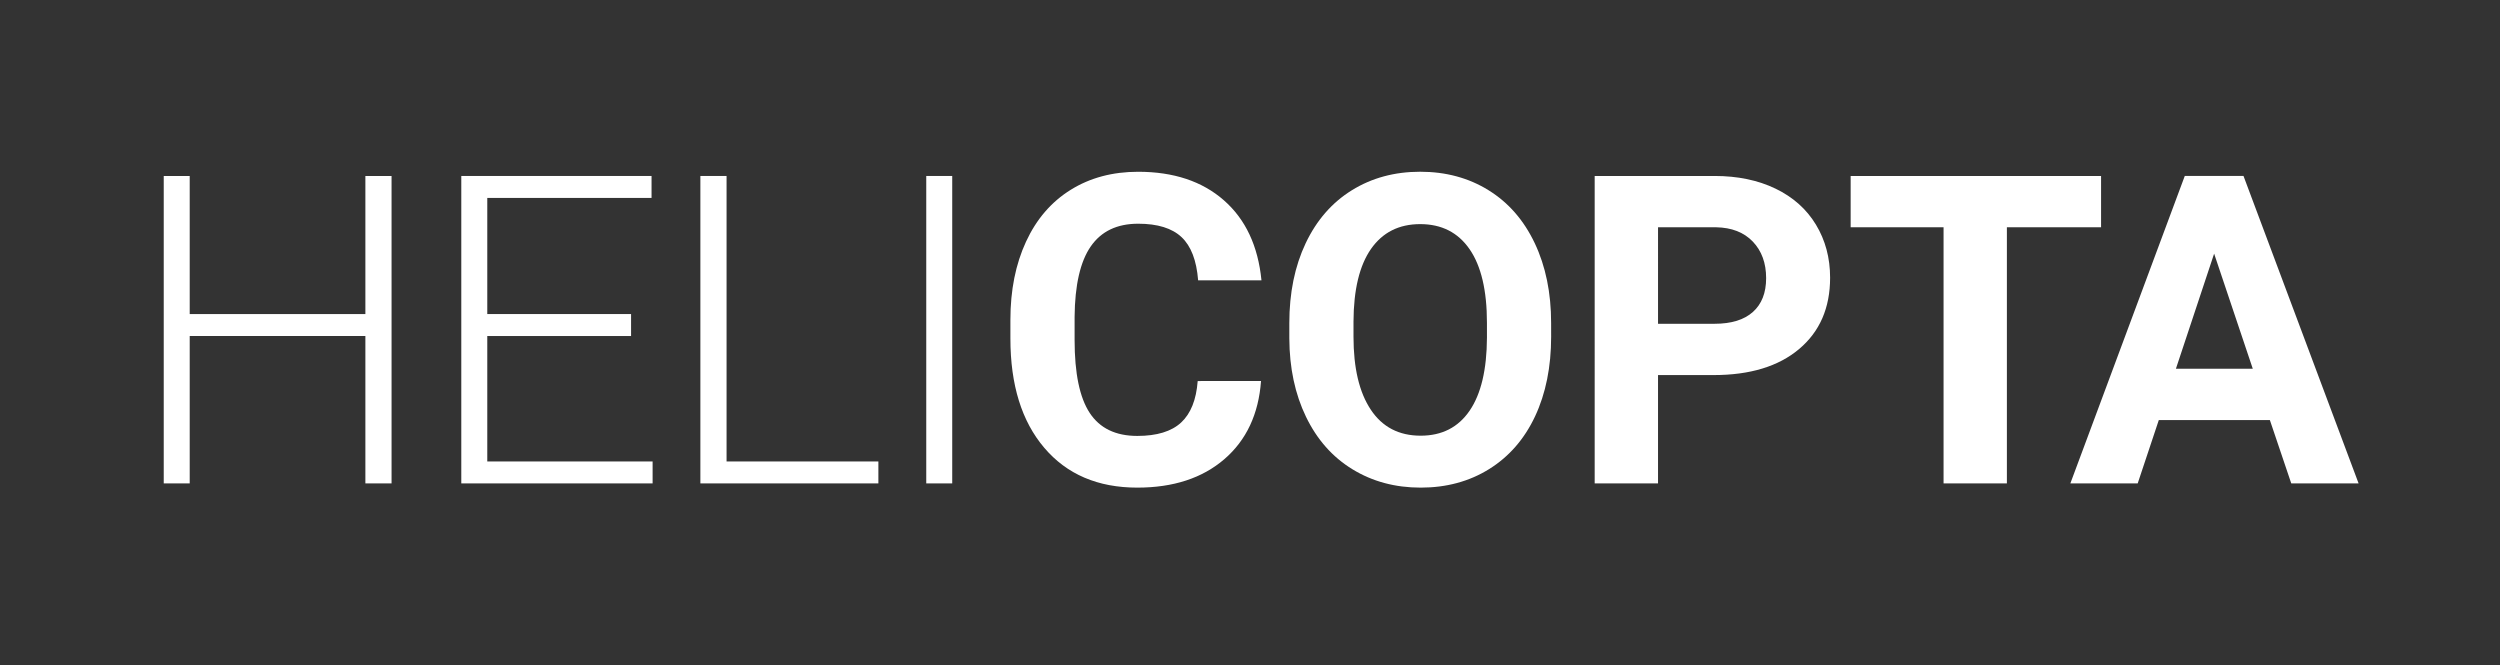
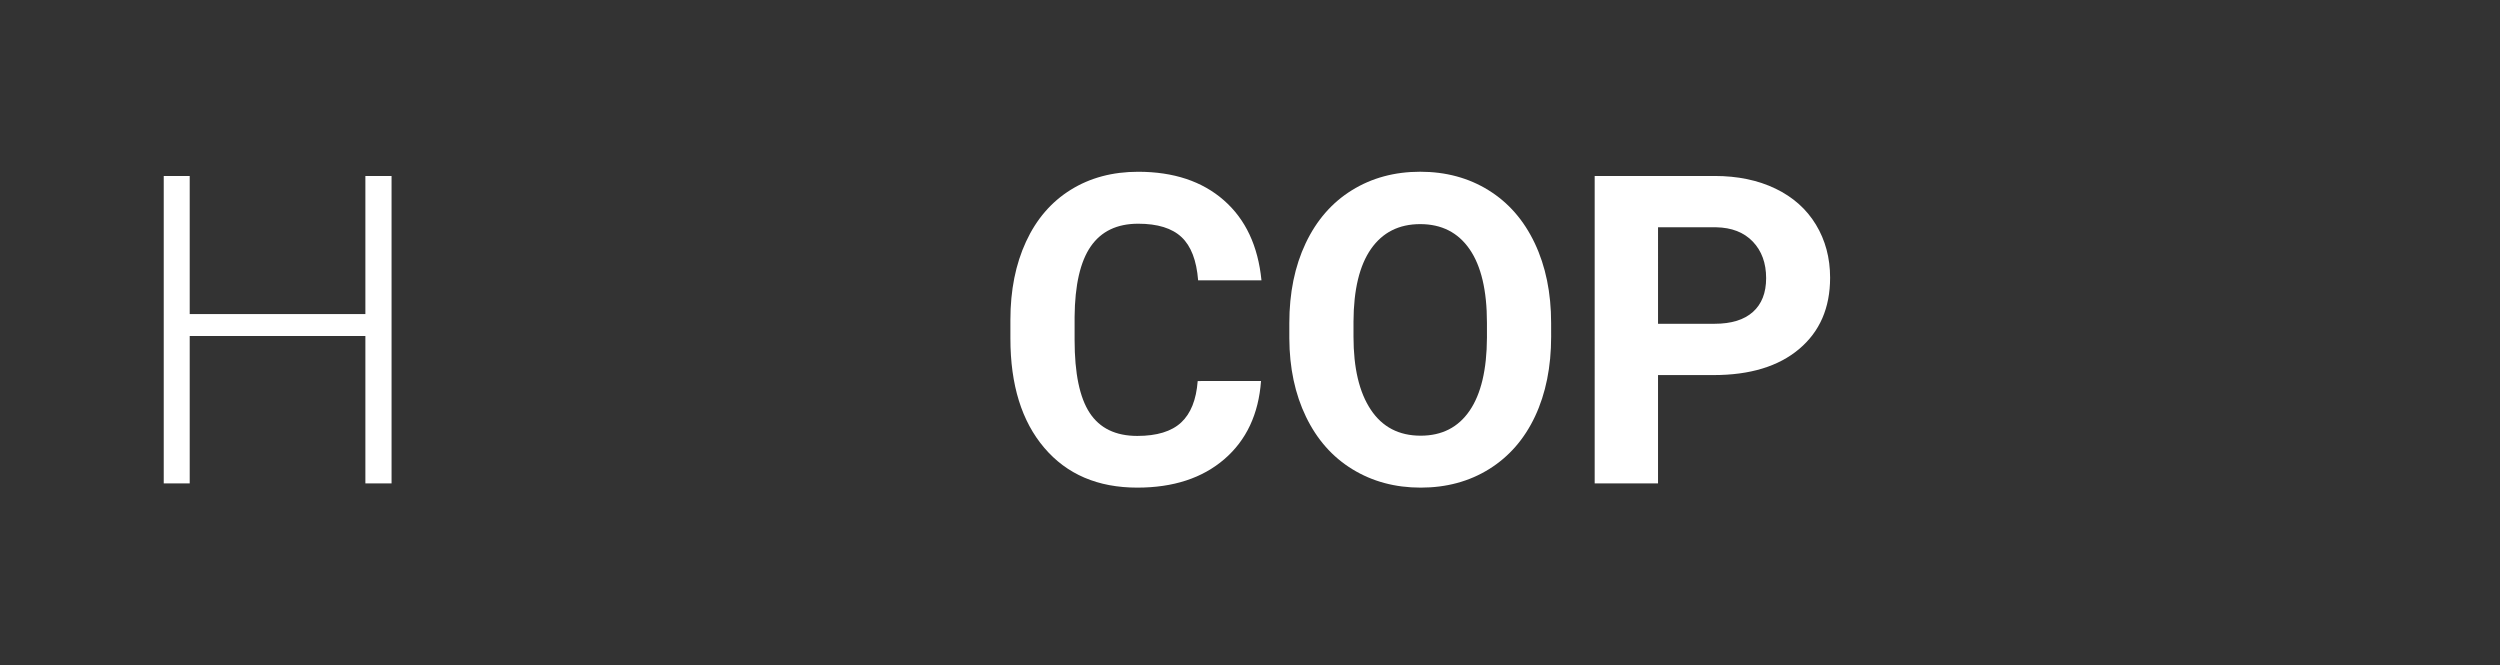
<svg xmlns="http://www.w3.org/2000/svg" version="1.1" id="Ebene_1" x="0px" y="0px" width="231.25px" height="61.537px" viewBox="0 0 231.25 61.537" enable-background="new 0 0 231.25 61.537" xml:space="preserve">
  <rect x="0" y="0" width="231.25" height="61.537" fill="#333333" stroke="none" />
  <g>
    <path fill="#FFFFFF" d="M36.22,44.715h-2.422V31.082h-16.25v13.633h-2.402V16.277h2.402V29.05h16.25V16.277h2.421L36.22,44.715   L36.22,44.715z" />
-     <path fill="#FFFFFF" d="M58.374,31.082H45.073v11.603h15.293v2.03H42.67V16.277h17.598v2.031H45.073V29.05h13.301V31.082z" />
-     <path fill="#FFFFFF" d="M67.207,42.685H81.25v2.03H64.785V16.277h2.422V42.685z" />
-     <path fill="#FFFFFF" d="M88.081,44.715h-2.402V16.277h2.402V44.715z" />
    <path fill="#FFFFFF" d="M116.645,35.242c-0.224,3.06-1.352,5.469-3.389,7.228c-2.038,1.756-4.724,2.635-8.057,2.635   c-3.646,0-6.514-1.227-8.603-3.682c-2.09-2.453-3.134-5.822-3.134-10.105v-1.739c0-2.734,0.481-5.143,1.445-7.226   c0.963-2.083,2.34-3.682,4.131-4.795c1.791-1.114,3.87-1.67,6.24-1.67c3.281,0,5.924,0.879,7.929,2.637   c2.006,1.758,3.164,4.226,3.478,7.402h-5.859c-0.144-1.836-0.654-3.167-1.534-3.994c-0.879-0.826-2.216-1.24-4.013-1.24   c-1.953,0-3.416,0.7-4.385,2.1c-0.97,1.4-1.468,3.572-1.494,6.514v2.149c0,3.071,0.465,5.319,1.397,6.737   c0.931,1.418,2.399,2.129,4.404,2.129c1.809,0,3.161-0.413,4.052-1.239c0.893-0.826,1.402-2.106,1.534-3.838L116.645,35.242   L116.645,35.242z" />
    <path fill="#FFFFFF" d="M143.481,31.141c0,2.799-0.496,5.252-1.483,7.362c-0.99,2.109-2.406,3.736-4.25,4.885   c-1.842,1.146-3.953,1.717-6.336,1.717c-2.356,0-4.461-0.564-6.31-1.697c-1.851-1.133-3.282-2.752-4.297-4.854   c-1.017-2.103-1.531-4.521-1.543-7.256V29.89c0-2.799,0.504-5.264,1.513-7.393c1.01-2.129,2.436-3.763,4.277-4.902   c1.843-1.14,3.949-1.709,6.318-1.709s4.478,0.569,6.318,1.709c1.842,1.139,3.268,2.773,4.277,4.902   c1.009,2.128,1.514,4.586,1.514,7.373L143.481,31.141L143.481,31.141z M137.542,29.852c0-2.982-0.535-5.248-1.603-6.797   c-1.067-1.549-2.592-2.324-4.569-2.324c-1.968,0-3.483,0.766-4.552,2.295c-1.067,1.531-1.608,3.773-1.62,6.729v1.386   c0,2.904,0.533,5.156,1.602,6.758c1.066,1.602,2.604,2.402,4.609,2.402c1.967,0,3.478-0.771,4.531-2.314   c1.055-1.543,1.588-3.791,1.602-6.748V29.852L137.542,29.852z" />
    <path fill="#FFFFFF" d="M153.367,34.694v10.021h-5.859V16.277H158.6c2.135,0,4.015,0.391,5.635,1.172   c1.621,0.782,2.867,1.891,3.739,3.33c0.872,1.439,1.311,3.076,1.311,4.912c0,2.787-0.955,4.984-2.863,6.592   c-1.907,1.608-4.547,2.411-7.92,2.411H153.367z M153.367,29.949h5.233c1.549,0,2.731-0.365,3.545-1.094s1.222-1.77,1.222-3.125   c0-1.393-0.41-2.52-1.23-3.379s-1.953-1.301-3.398-1.328h-5.371V29.949L153.367,29.949z" />
-     <path fill="#FFFFFF" d="M194.349,21.023h-8.712v23.692h-5.858V21.023h-8.594v-4.746h23.164V21.023z" />
-     <path fill="#FFFFFF" d="M209.962,38.854H199.69l-1.953,5.859h-6.229l10.584-28.438h5.431l10.646,28.438h-6.229L209.962,38.854z    M201.272,34.108h7.11l-3.575-10.645L201.272,34.108z" />
  </g>
</svg>